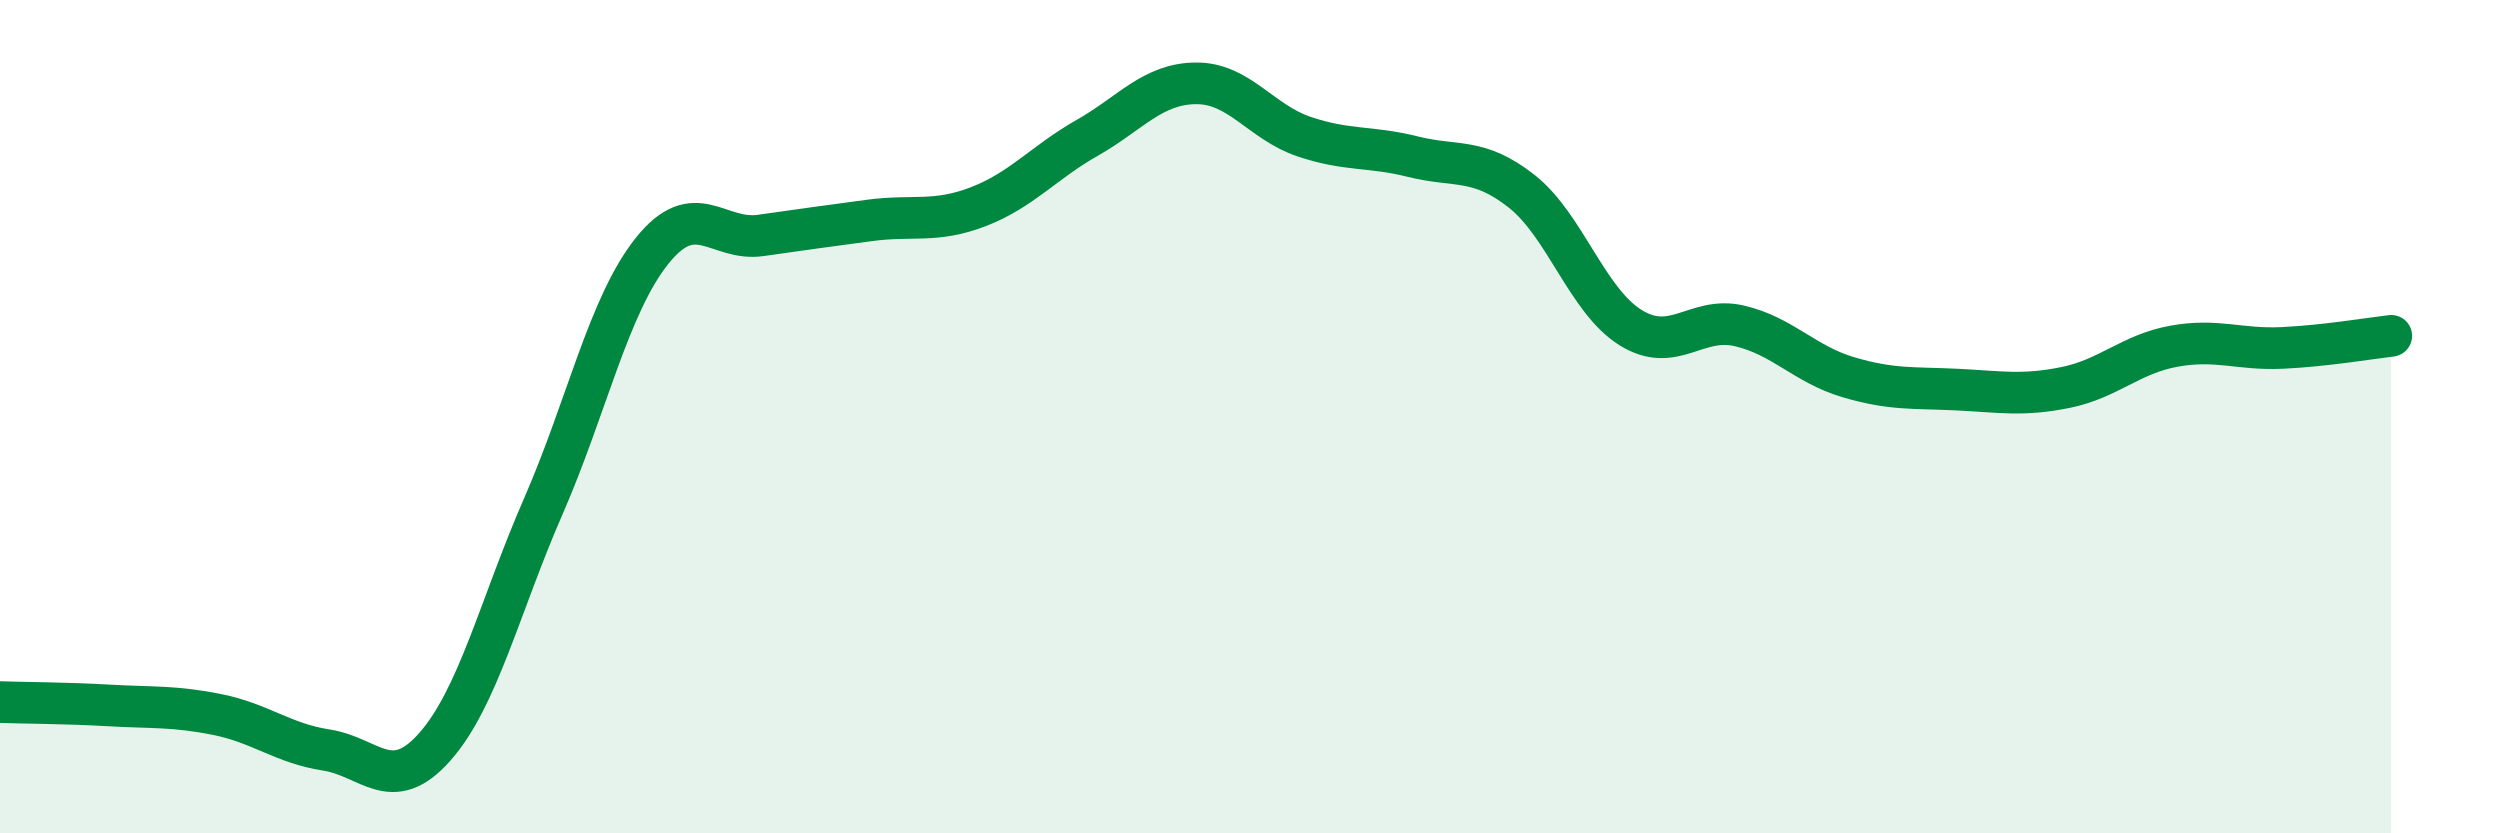
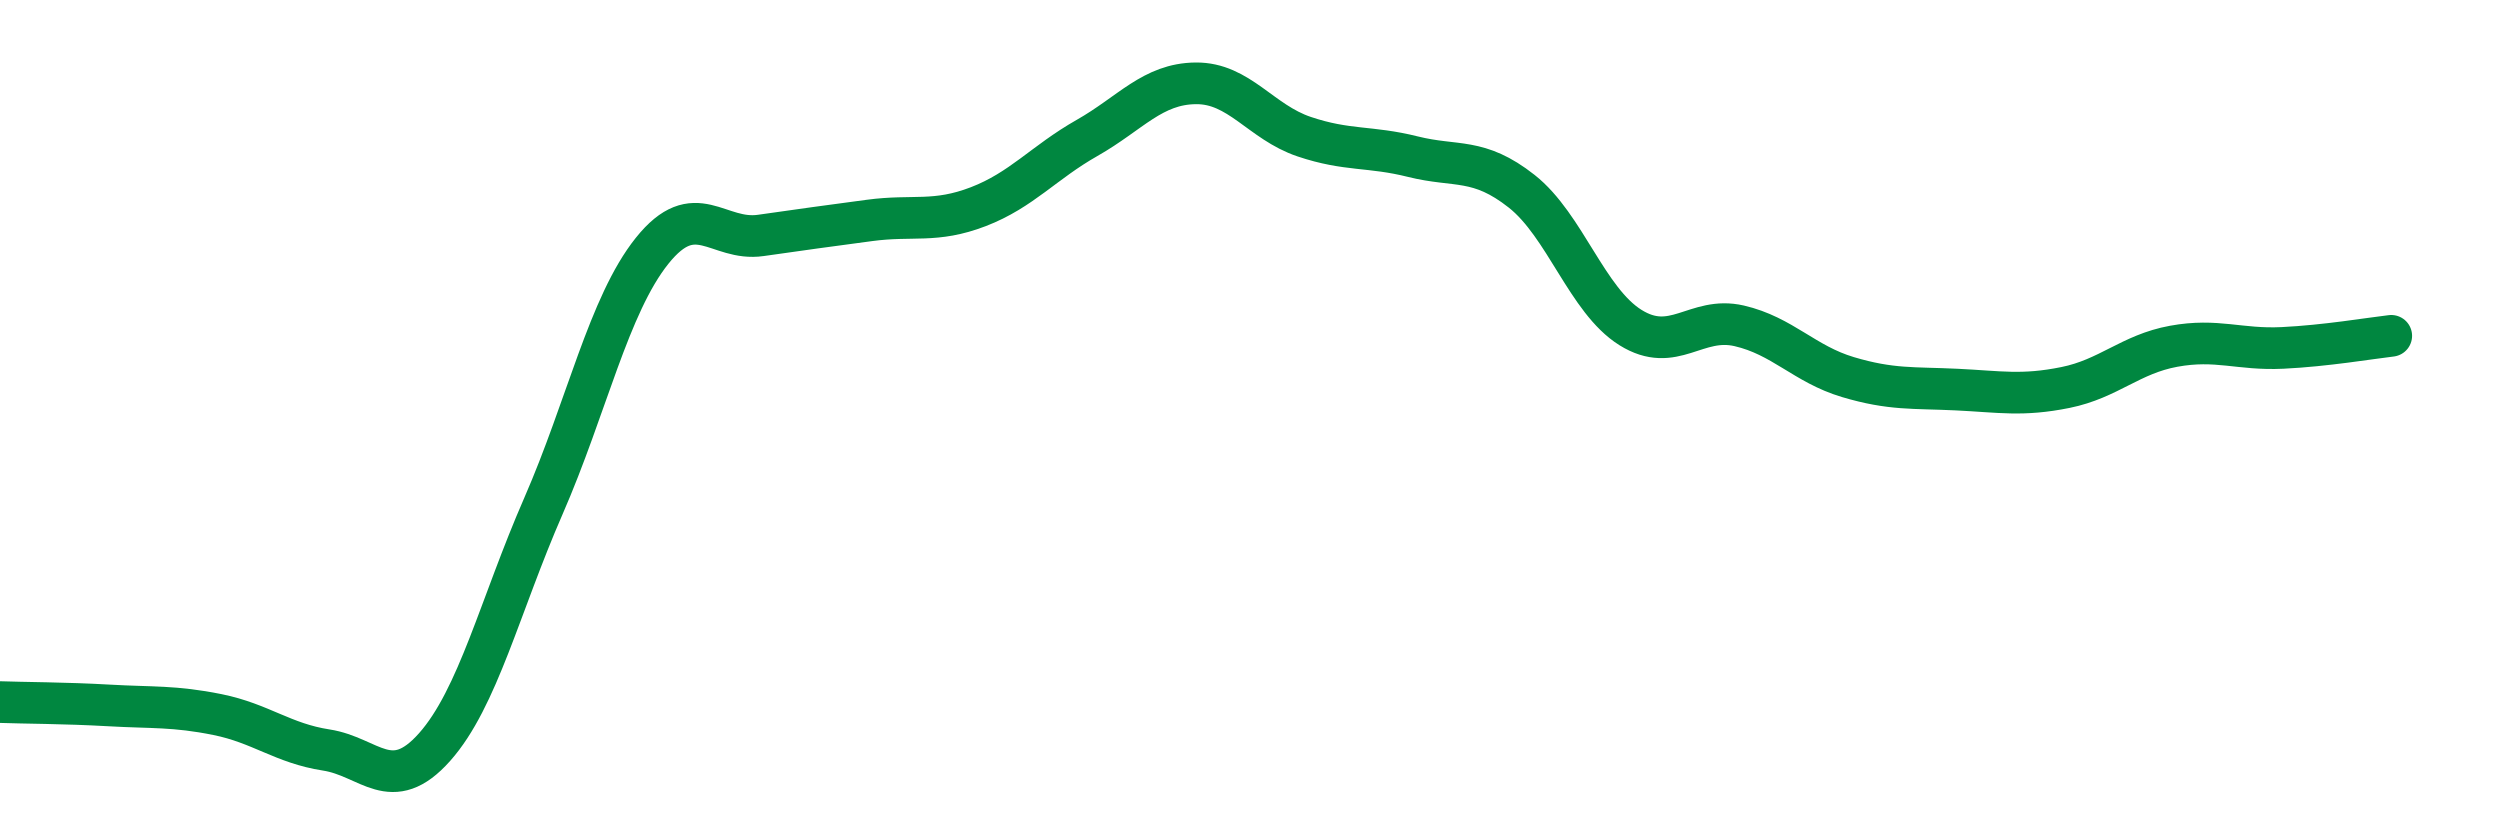
<svg xmlns="http://www.w3.org/2000/svg" width="60" height="20" viewBox="0 0 60 20">
-   <path d="M 0,16.85 C 0.52,16.87 1.57,16.87 2.61,16.93 C 3.65,16.99 4.18,16.94 5.22,17.15 C 6.26,17.36 6.79,17.84 7.83,18 C 8.87,18.16 9.39,19.1 10.43,17.93 C 11.47,16.76 12,14.53 13.04,12.15 C 14.08,9.77 14.61,7.32 15.65,6.02 C 16.69,4.72 17.22,5.8 18.26,5.65 C 19.3,5.5 19.83,5.43 20.87,5.29 C 21.91,5.15 22.44,5.36 23.48,4.96 C 24.52,4.56 25.05,3.9 26.09,3.31 C 27.13,2.72 27.66,2.01 28.7,2 C 29.74,1.99 30.26,2.93 31.3,3.28 C 32.34,3.63 32.87,3.5 33.91,3.76 C 34.95,4.02 35.48,3.77 36.52,4.59 C 37.56,5.41 38.09,7.21 39.13,7.86 C 40.17,8.51 40.7,7.58 41.74,7.82 C 42.78,8.06 43.31,8.74 44.35,9.05 C 45.39,9.36 45.92,9.3 46.96,9.35 C 48,9.4 48.53,9.51 49.57,9.3 C 50.61,9.09 51.13,8.5 52.17,8.31 C 53.21,8.12 53.74,8.4 54.78,8.35 C 55.82,8.3 56.87,8.12 57.39,8.06L57.39 20L0 20Z" fill="#008740" opacity="0.1" stroke-linecap="round" stroke-linejoin="round" />
  <path d="M 0,16.85 C 0.52,16.87 1.57,16.87 2.61,16.93 C 3.65,16.99 4.18,16.94 5.22,17.15 C 6.26,17.36 6.79,17.84 7.83,18 C 8.87,18.16 9.39,19.1 10.43,17.93 C 11.47,16.76 12,14.53 13.04,12.15 C 14.08,9.77 14.61,7.32 15.65,6.02 C 16.69,4.72 17.22,5.8 18.26,5.65 C 19.3,5.5 19.83,5.43 20.87,5.29 C 21.91,5.15 22.44,5.36 23.48,4.96 C 24.52,4.56 25.05,3.9 26.09,3.31 C 27.13,2.72 27.66,2.01 28.7,2 C 29.74,1.99 30.26,2.93 31.3,3.28 C 32.34,3.63 32.87,3.5 33.91,3.76 C 34.95,4.02 35.48,3.77 36.52,4.59 C 37.56,5.41 38.09,7.21 39.13,7.86 C 40.17,8.51 40.7,7.58 41.74,7.82 C 42.78,8.06 43.31,8.74 44.35,9.05 C 45.39,9.36 45.92,9.3 46.96,9.35 C 48,9.4 48.53,9.51 49.57,9.3 C 50.61,9.09 51.13,8.5 52.17,8.31 C 53.21,8.12 53.74,8.4 54.78,8.35 C 55.82,8.3 56.87,8.12 57.39,8.06" stroke="#008740" stroke-width="1" fill="none" stroke-linecap="round" stroke-linejoin="round" />
</svg>